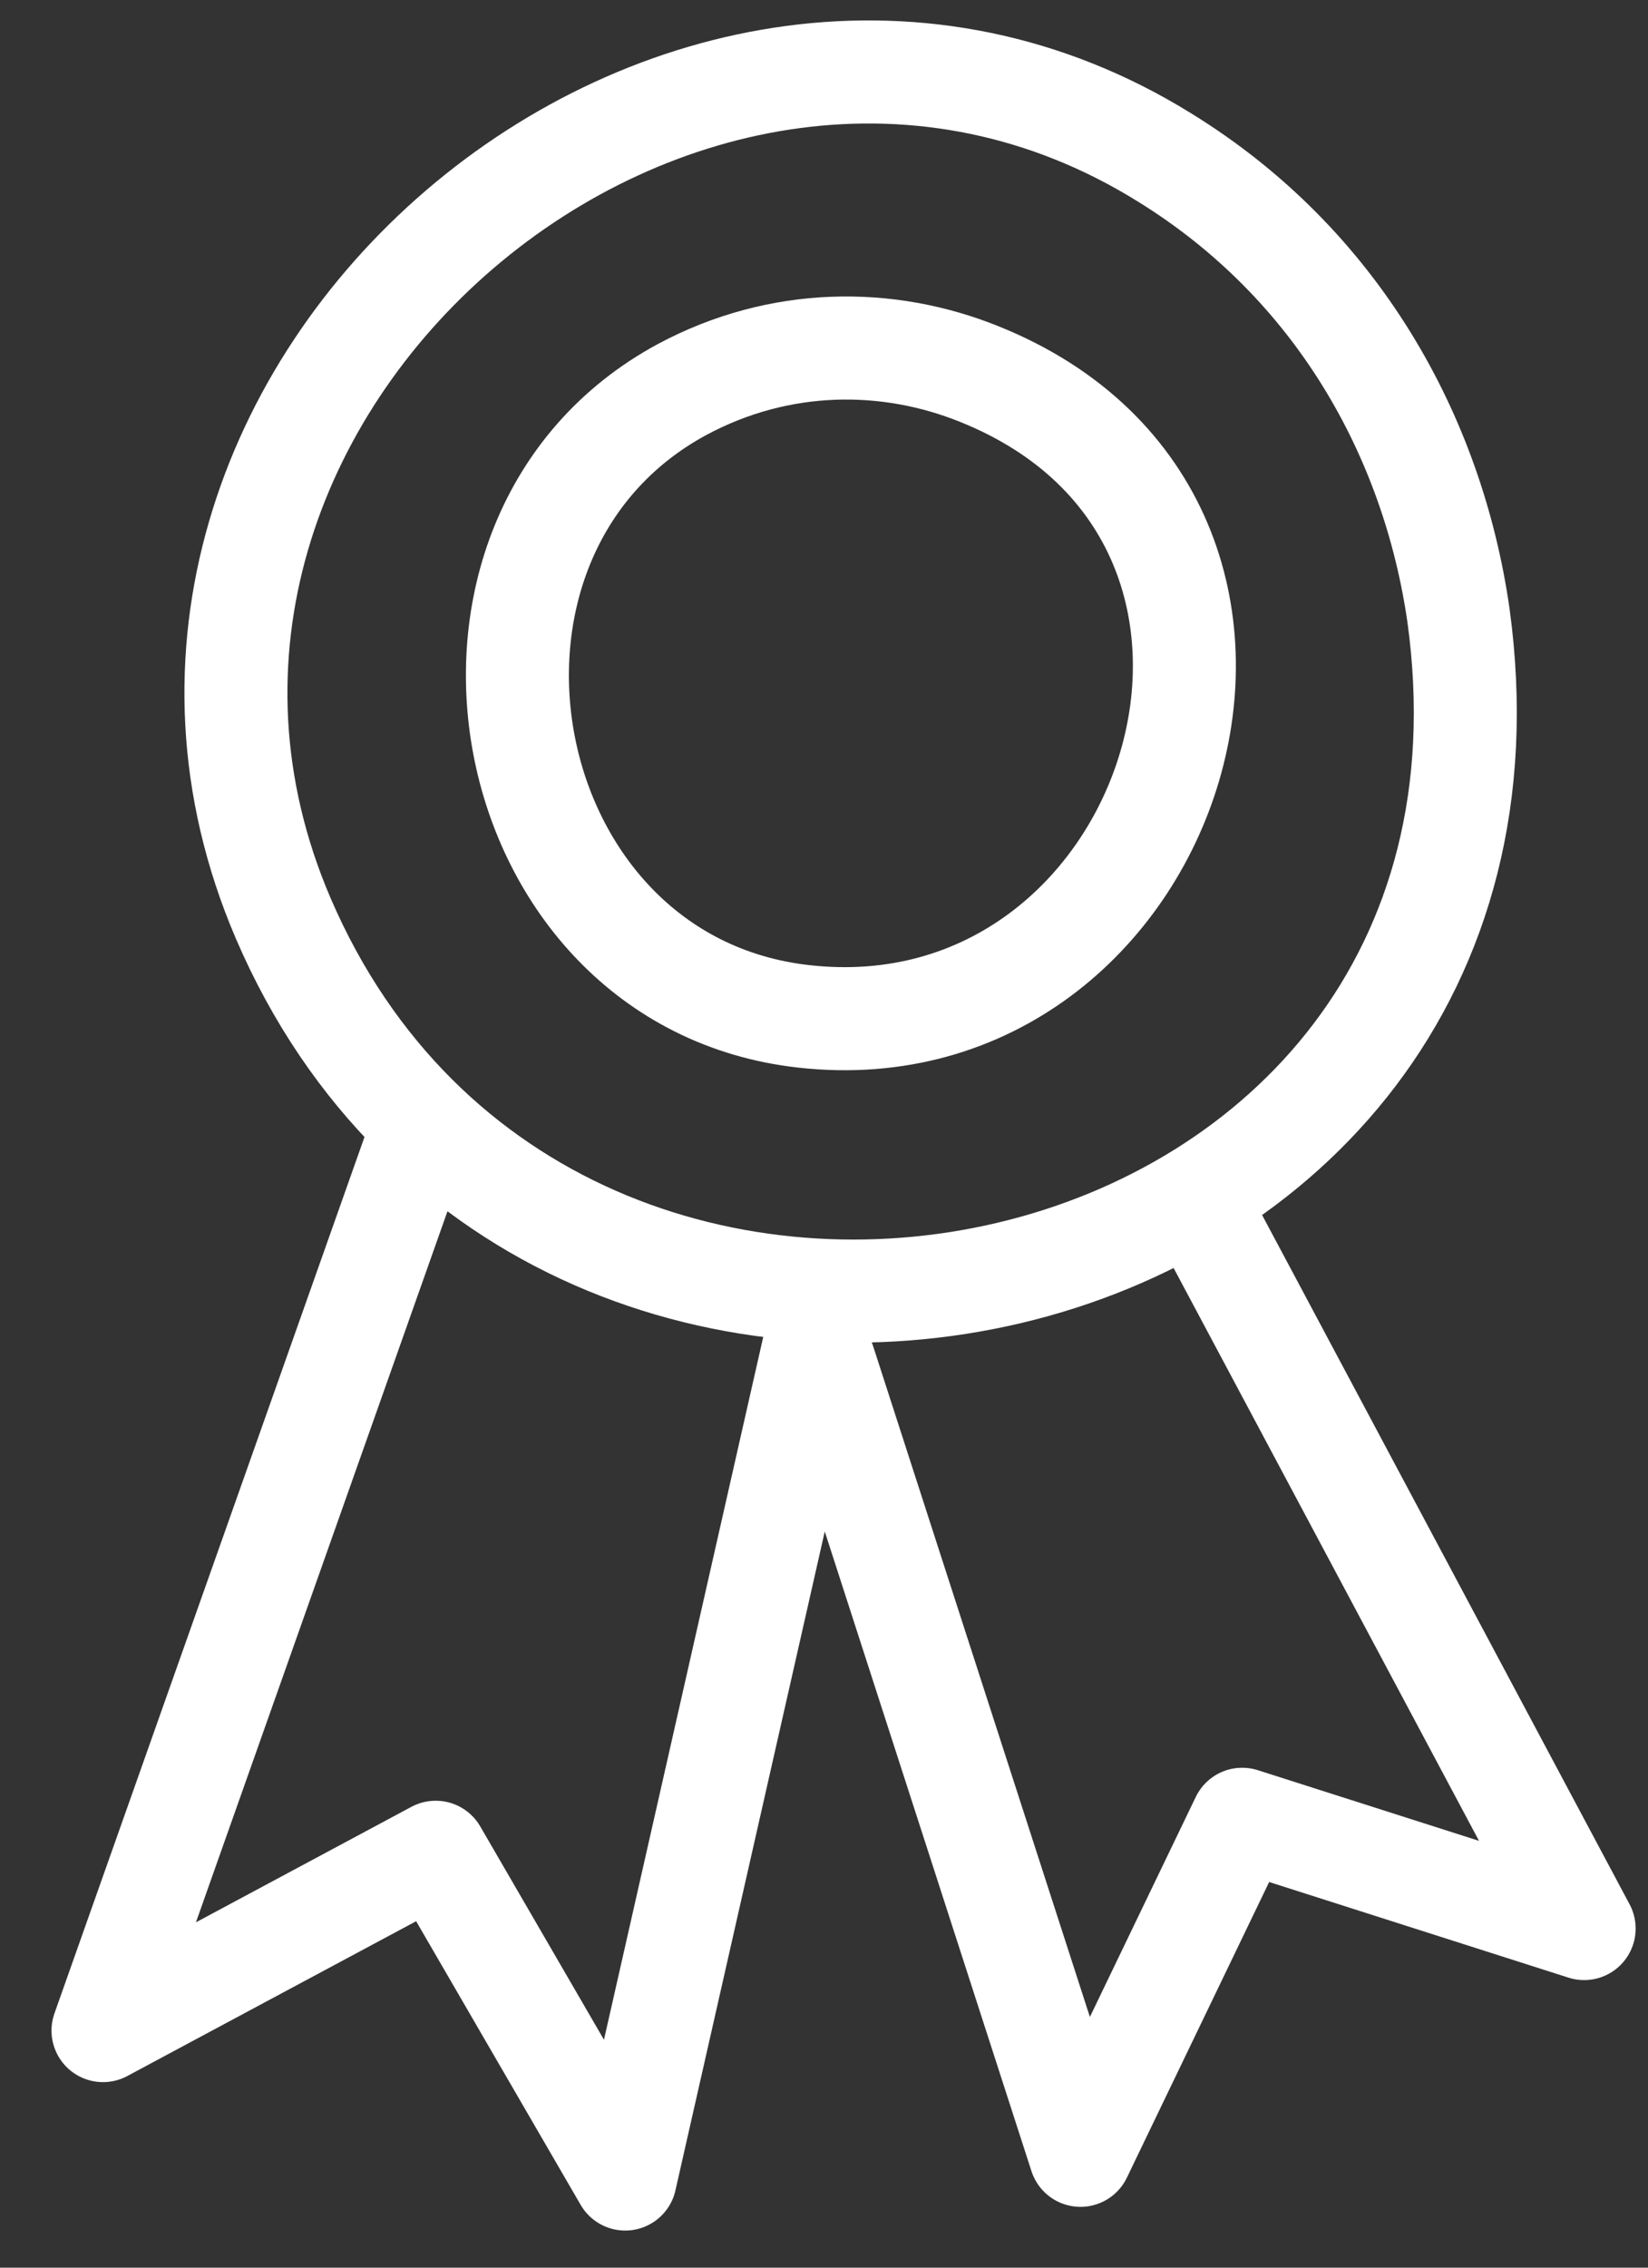
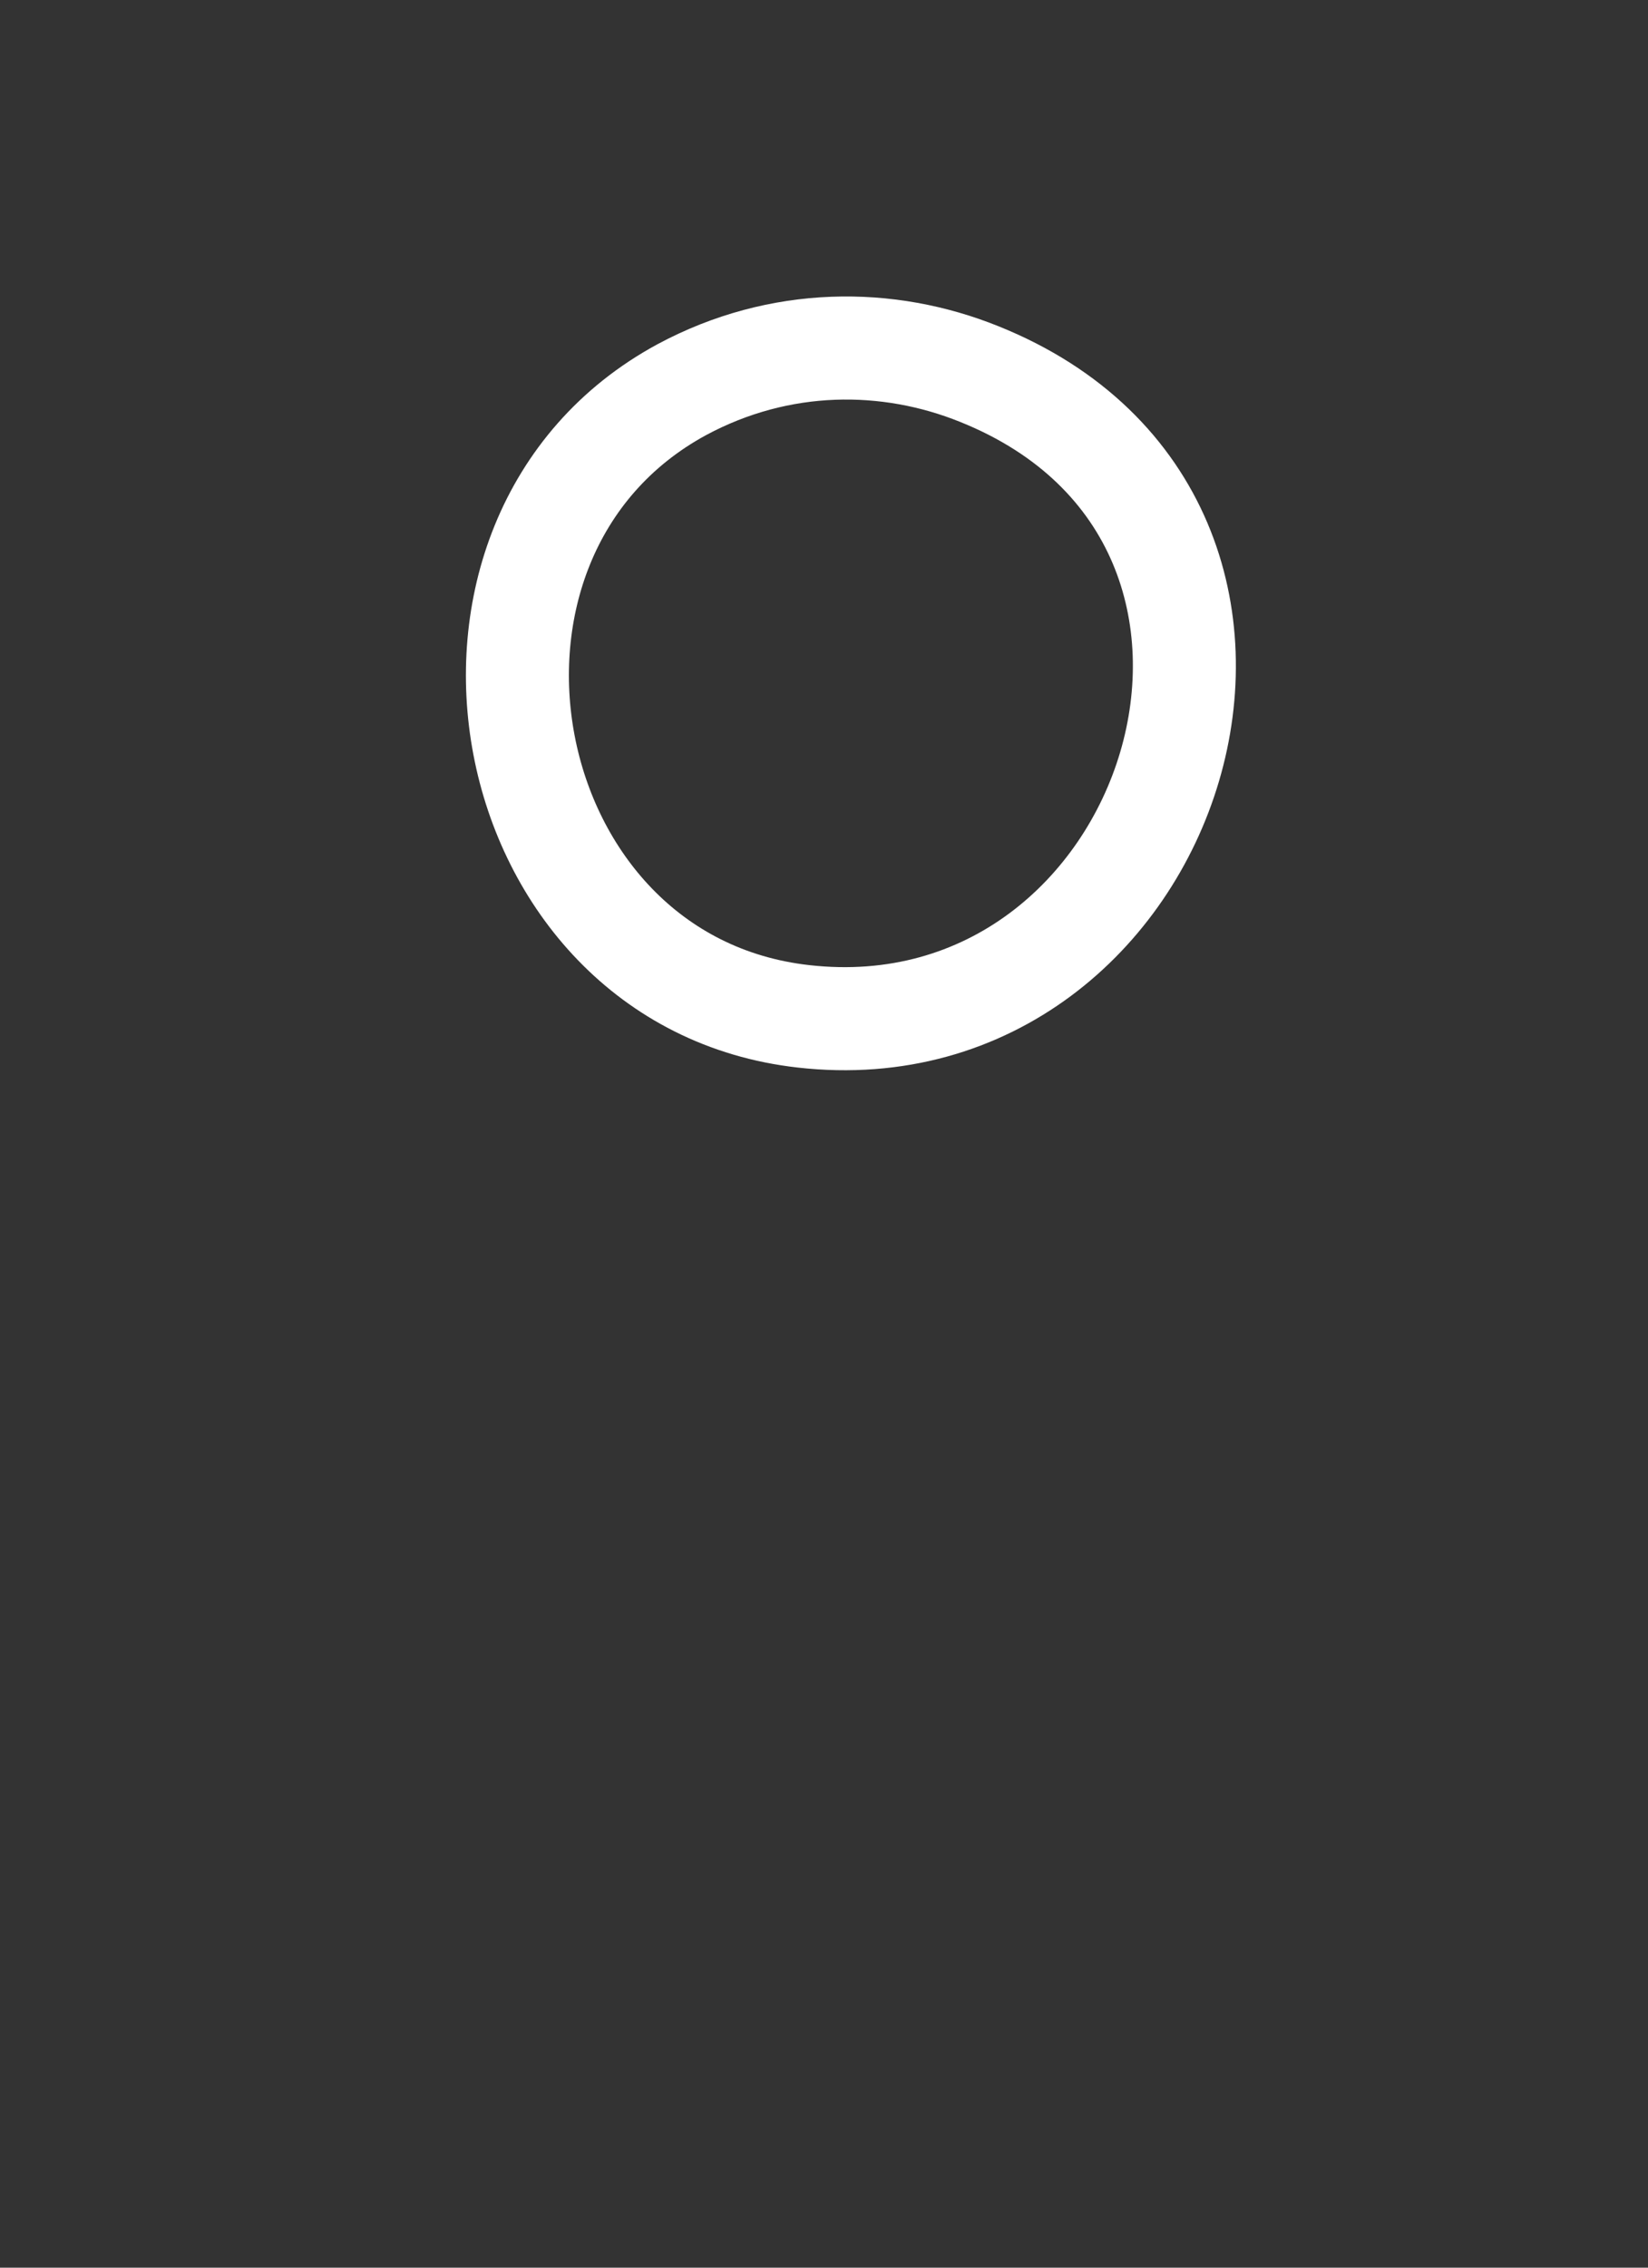
<svg xmlns="http://www.w3.org/2000/svg" height="22" viewBox="0 0 16 22" width="16">
  <rect x="0" y="0" width="16" height="22" fill="#333333" stroke="none" />
  <g fill="none" fill-rule="evenodd" stroke="#fff" stroke-linecap="round" transform="translate(1 .698)">
    <path d="m8.51 2.932c-.89-.36-1.94-.36-2.89.15-2.64 1.43-1.84 5.74 1.18 6.08 3.62.41 5.29-4.79 1.71-6.23z" />
-     <path d="m13.16 5.272c-.25-1.74-1.18-3.41-2.85-4.44-4.65-2.89-10.75 2.28-8.56 7.38 2.63 6.11 12.37 4.04 11.41-2.94z" />
    <g stroke-linejoin="round">
-       <path d="m3.08 10.302-3.08 8.7 3.23-1.73 1.84 3.17 1.93-8.51" />
-       <path d="m10.8 11.302 3.58 6.71-3.32-1.06-1.57 3.26-2.49-7.7" />
-     </g>
+       </g>
  </g>
</svg>